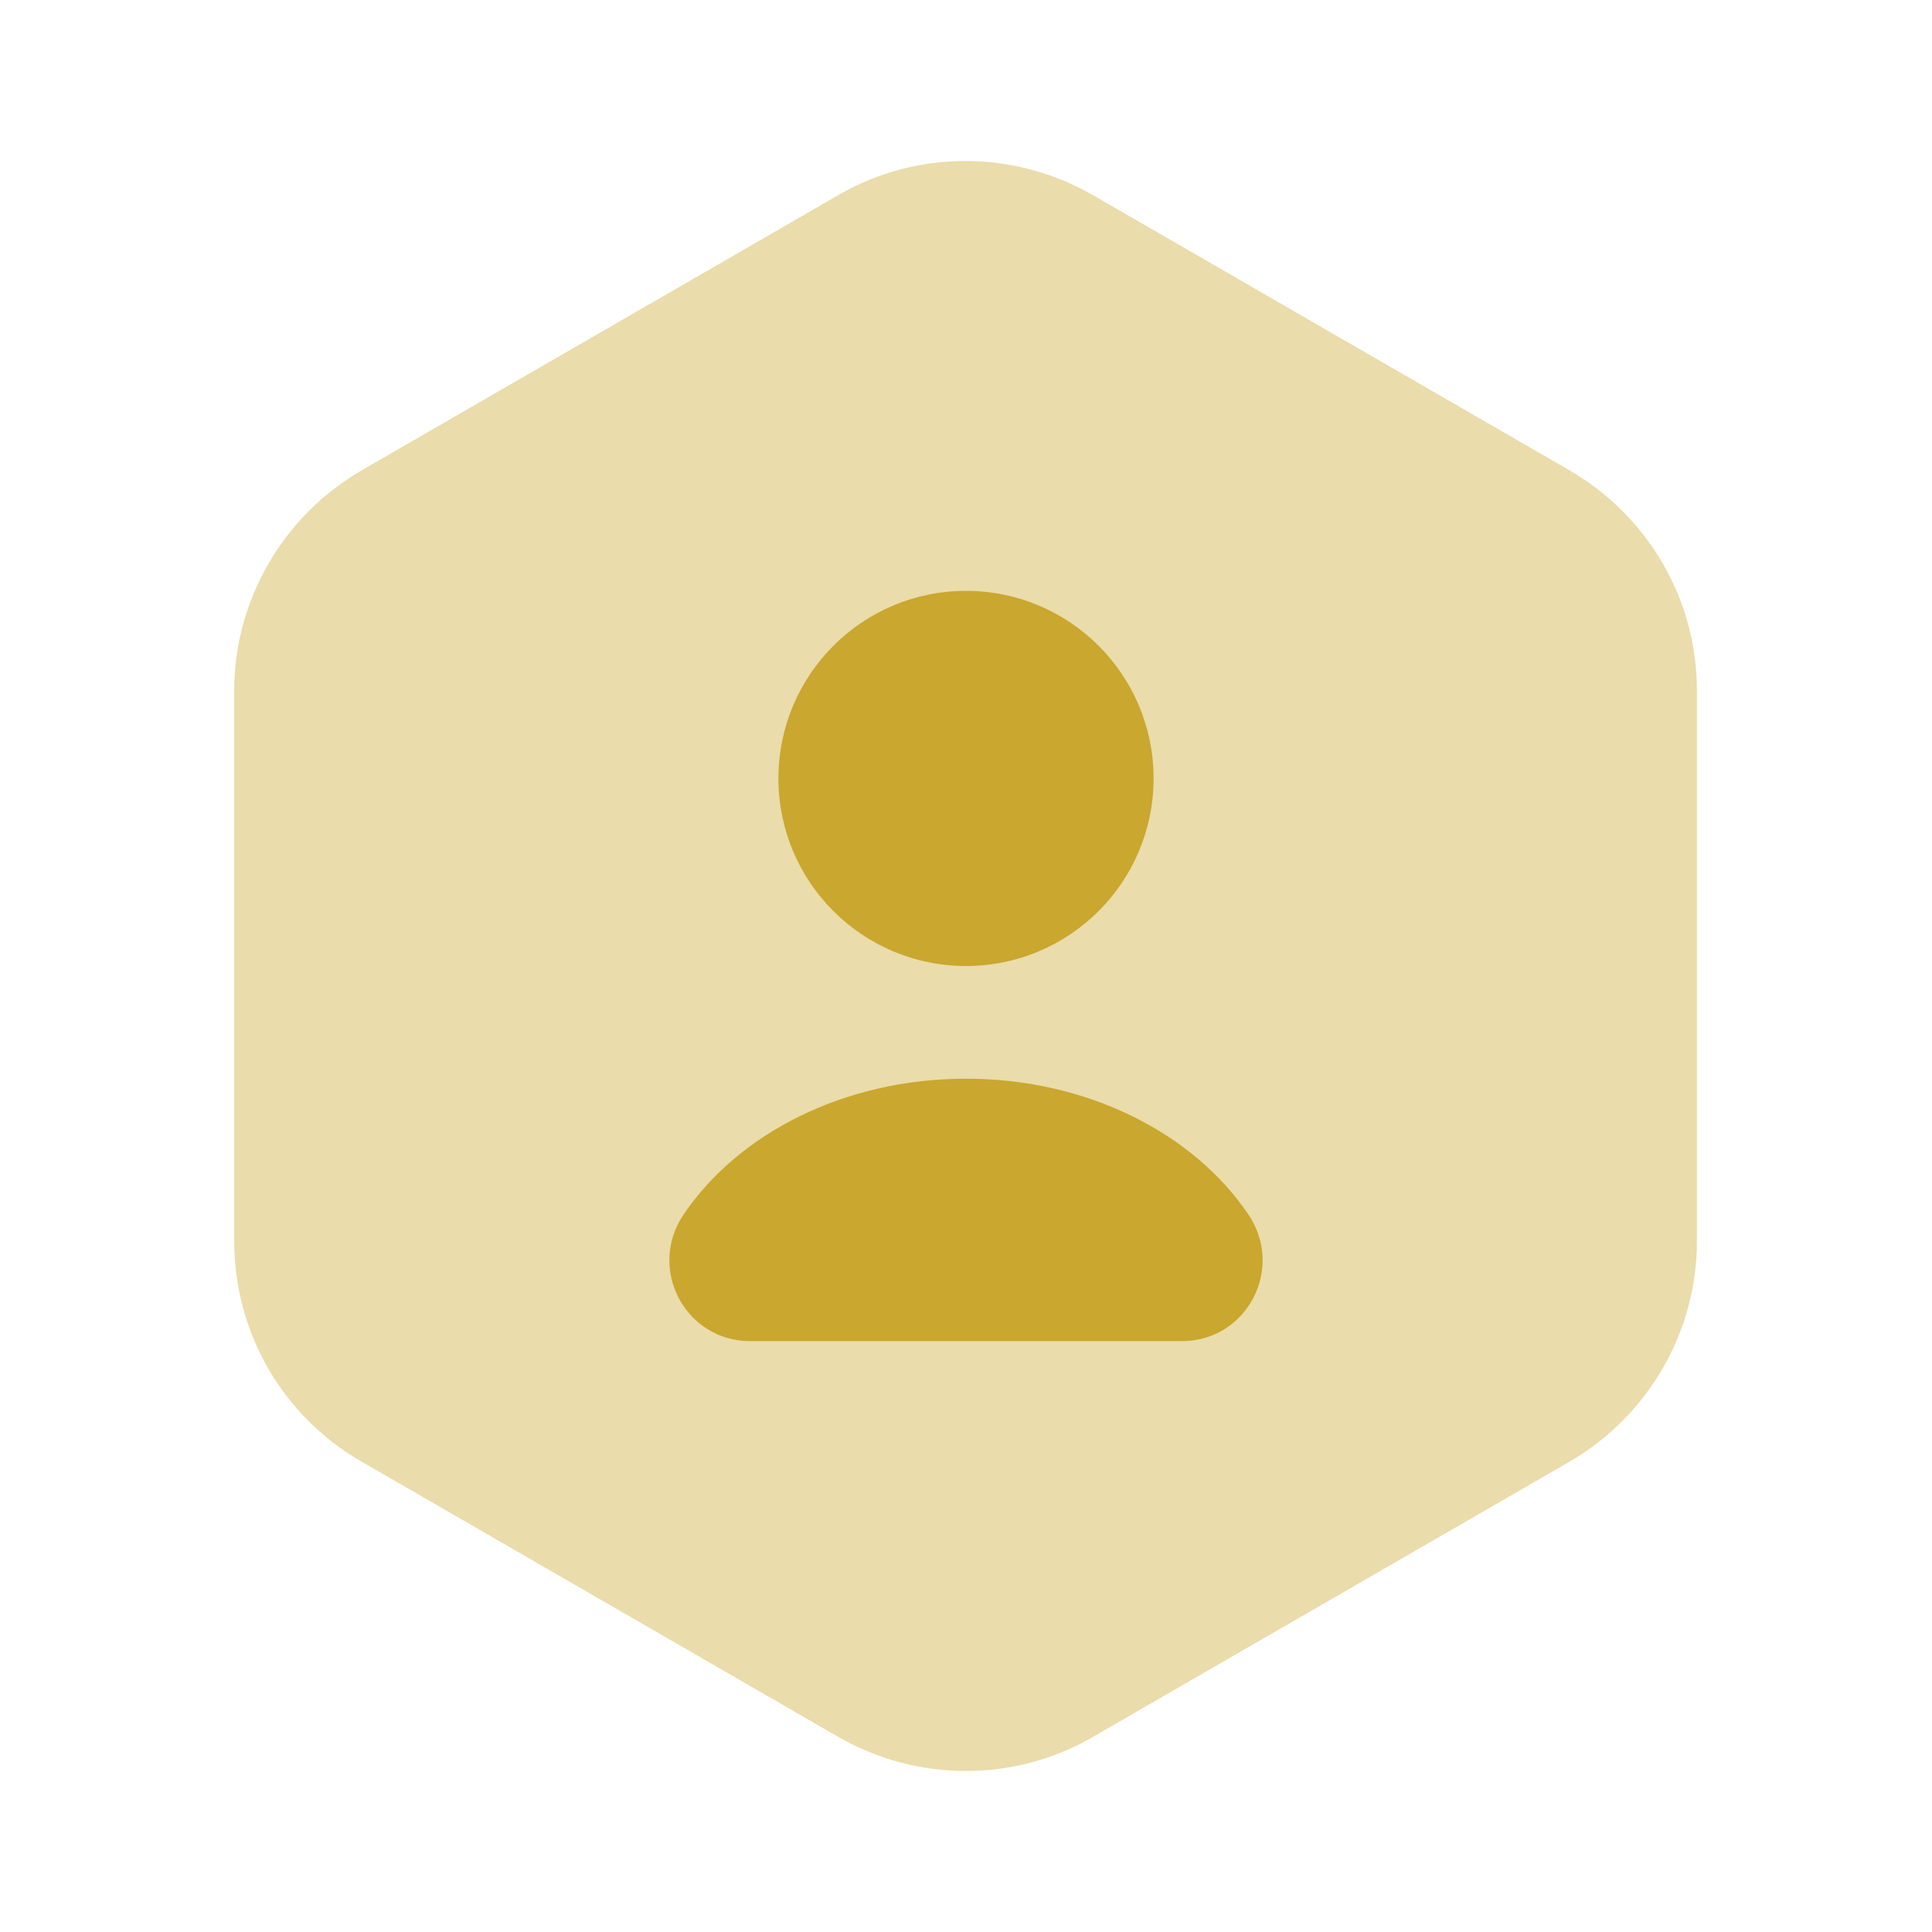
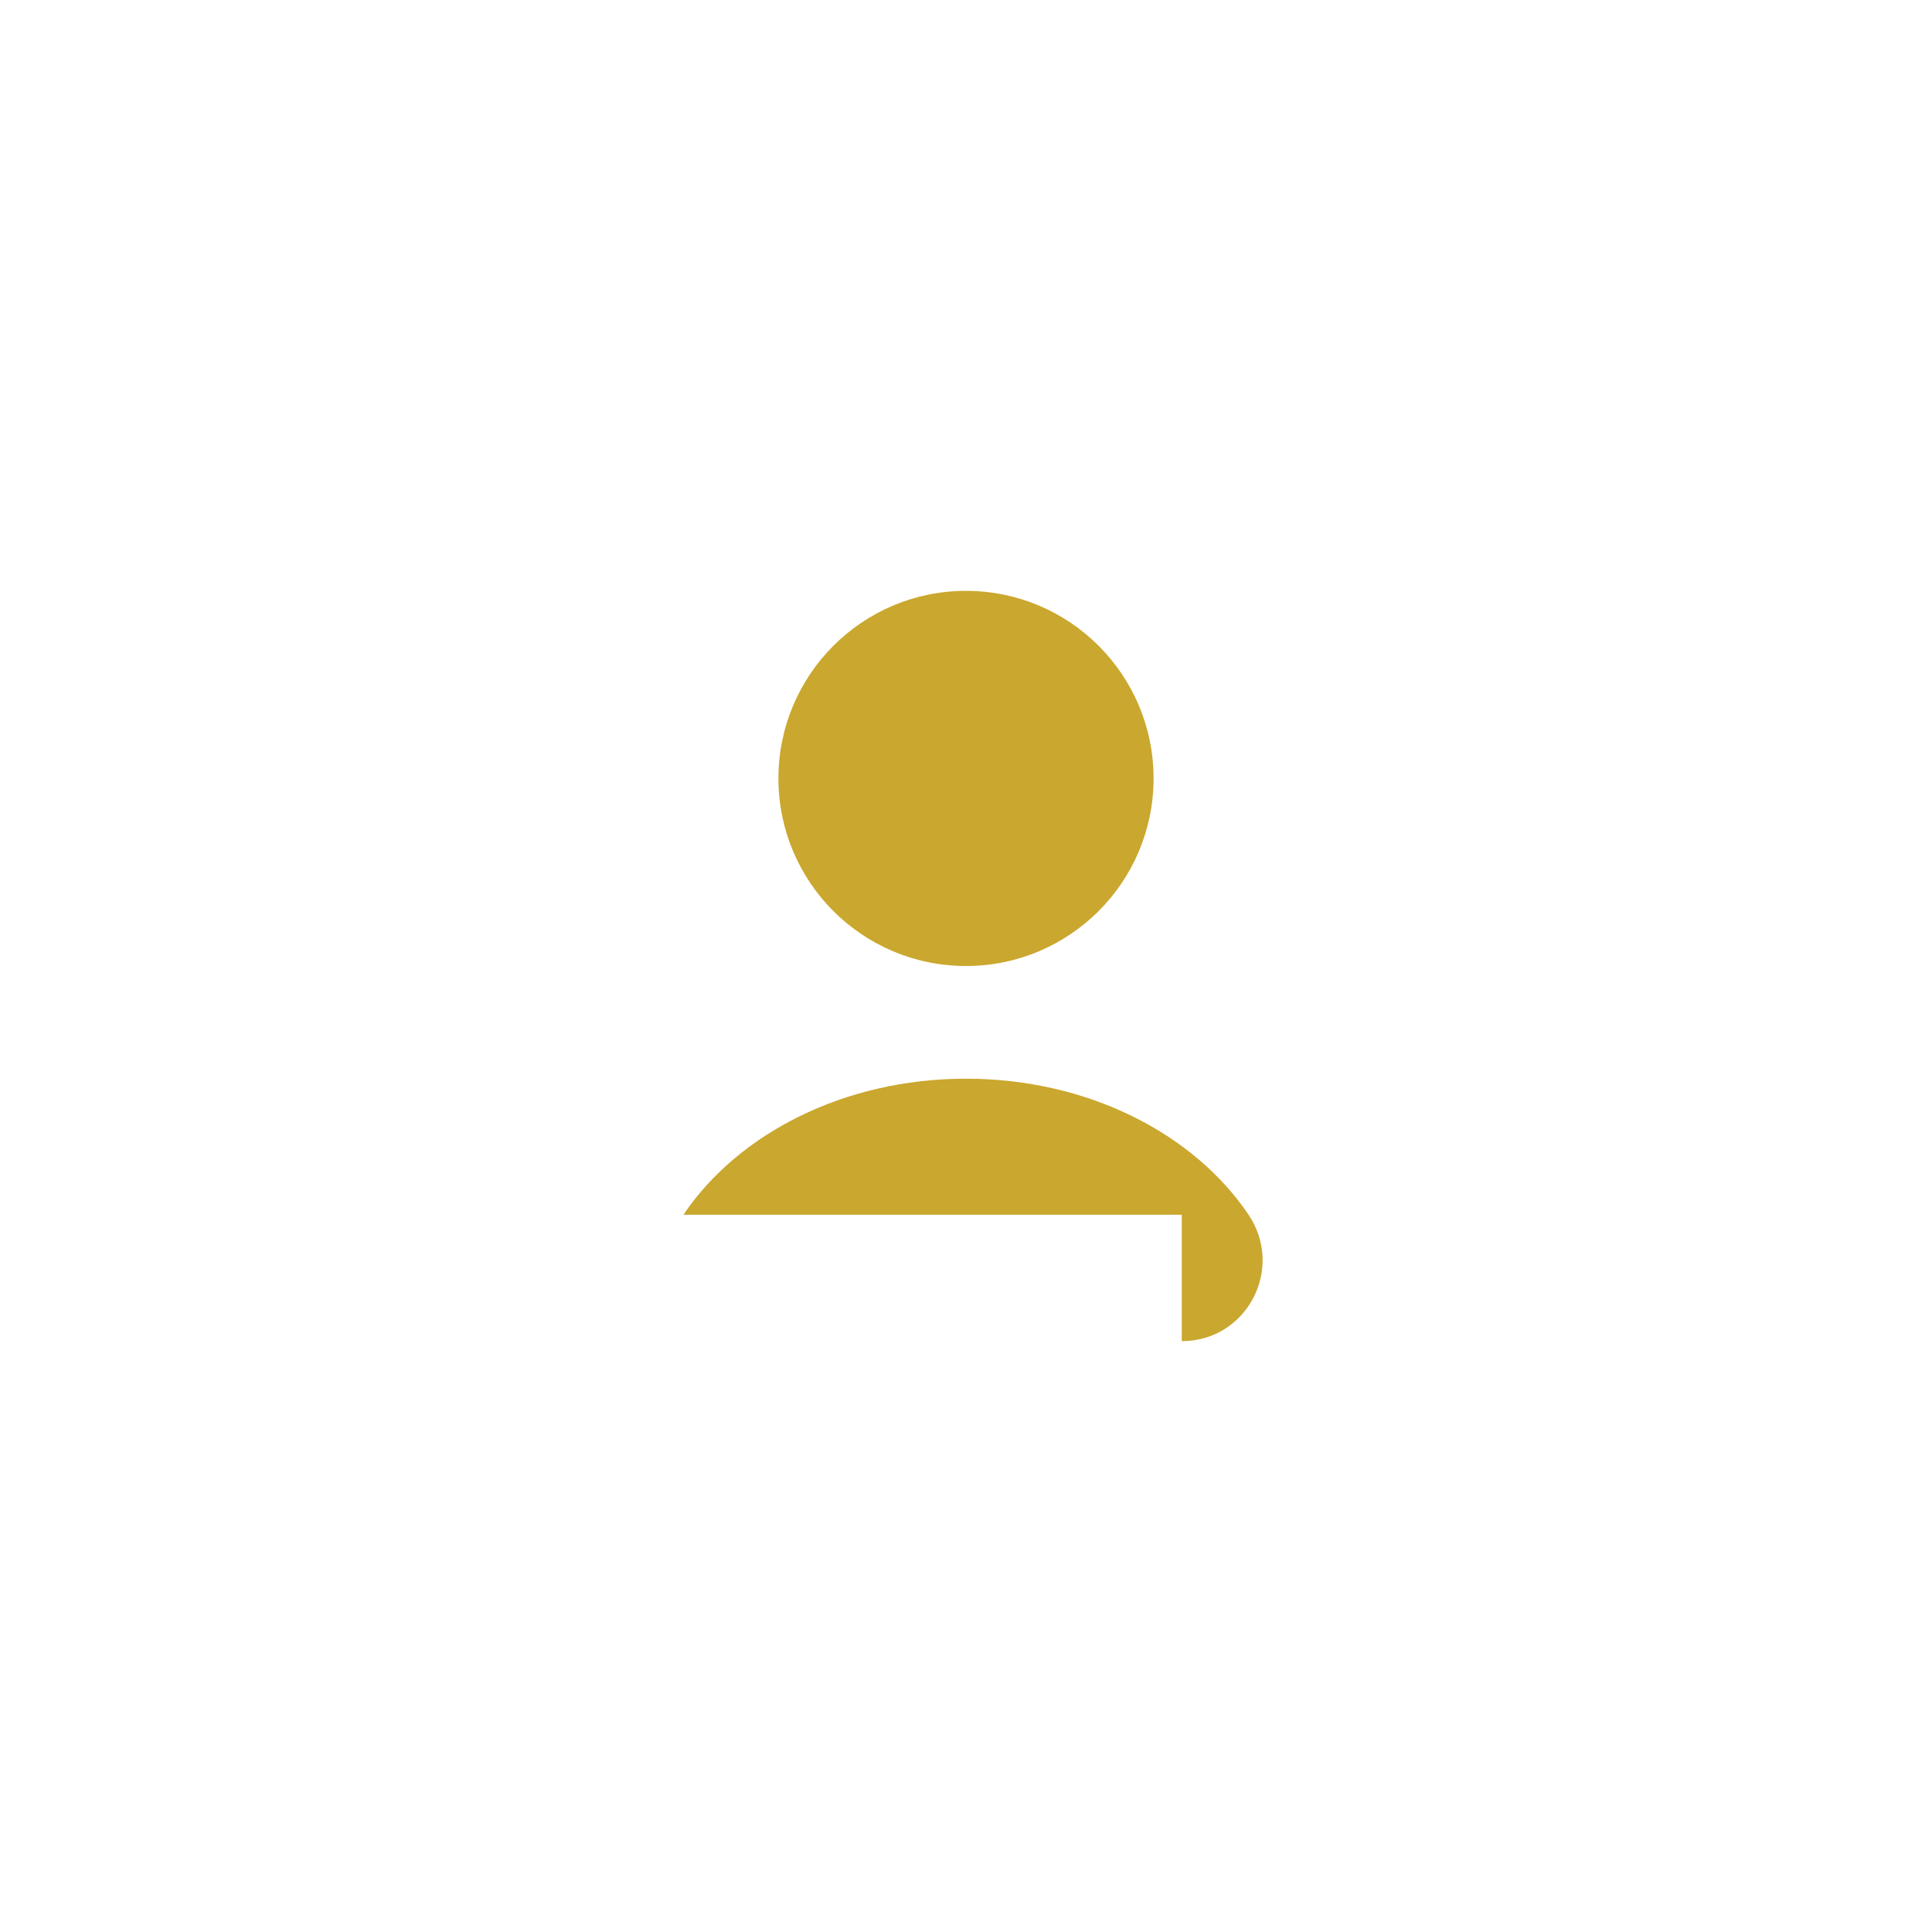
<svg xmlns="http://www.w3.org/2000/svg" width="58" height="58" viewBox="0 0 58 58" fill="none">
-   <path opacity="0.4" d="M50.943 20.735V37.265C50.943 39.972 49.493 42.485 47.149 43.863L32.794 52.152C30.45 53.505 27.55 53.505 25.182 52.152L10.827 43.863C8.482 42.509 7.032 39.996 7.032 37.265V20.735C7.032 18.029 8.482 15.515 10.827 14.137L25.182 5.848C27.526 4.495 30.426 4.495 32.794 5.848L47.149 14.137C49.493 15.515 50.943 18.004 50.943 20.735Z" fill="#CAA72E" />
  <path d="M29 29C32.11 29 34.631 26.479 34.631 23.369C34.631 20.259 32.11 17.738 29 17.738C25.89 17.738 23.369 20.259 23.369 23.369C23.369 26.479 25.89 29 29 29Z" fill="#CAA72E" />
-   <path d="M35.477 40.262C37.434 40.262 38.57 38.087 37.483 36.468C35.839 34.027 32.649 32.383 29 32.383C25.351 32.383 22.161 34.027 20.517 36.468C19.43 38.087 20.566 40.262 22.523 40.262H35.477Z" fill="#CAA72E" />
+   <path d="M35.477 40.262C37.434 40.262 38.57 38.087 37.483 36.468C35.839 34.027 32.649 32.383 29 32.383C25.351 32.383 22.161 34.027 20.517 36.468H35.477Z" fill="#CAA72E" />
</svg>